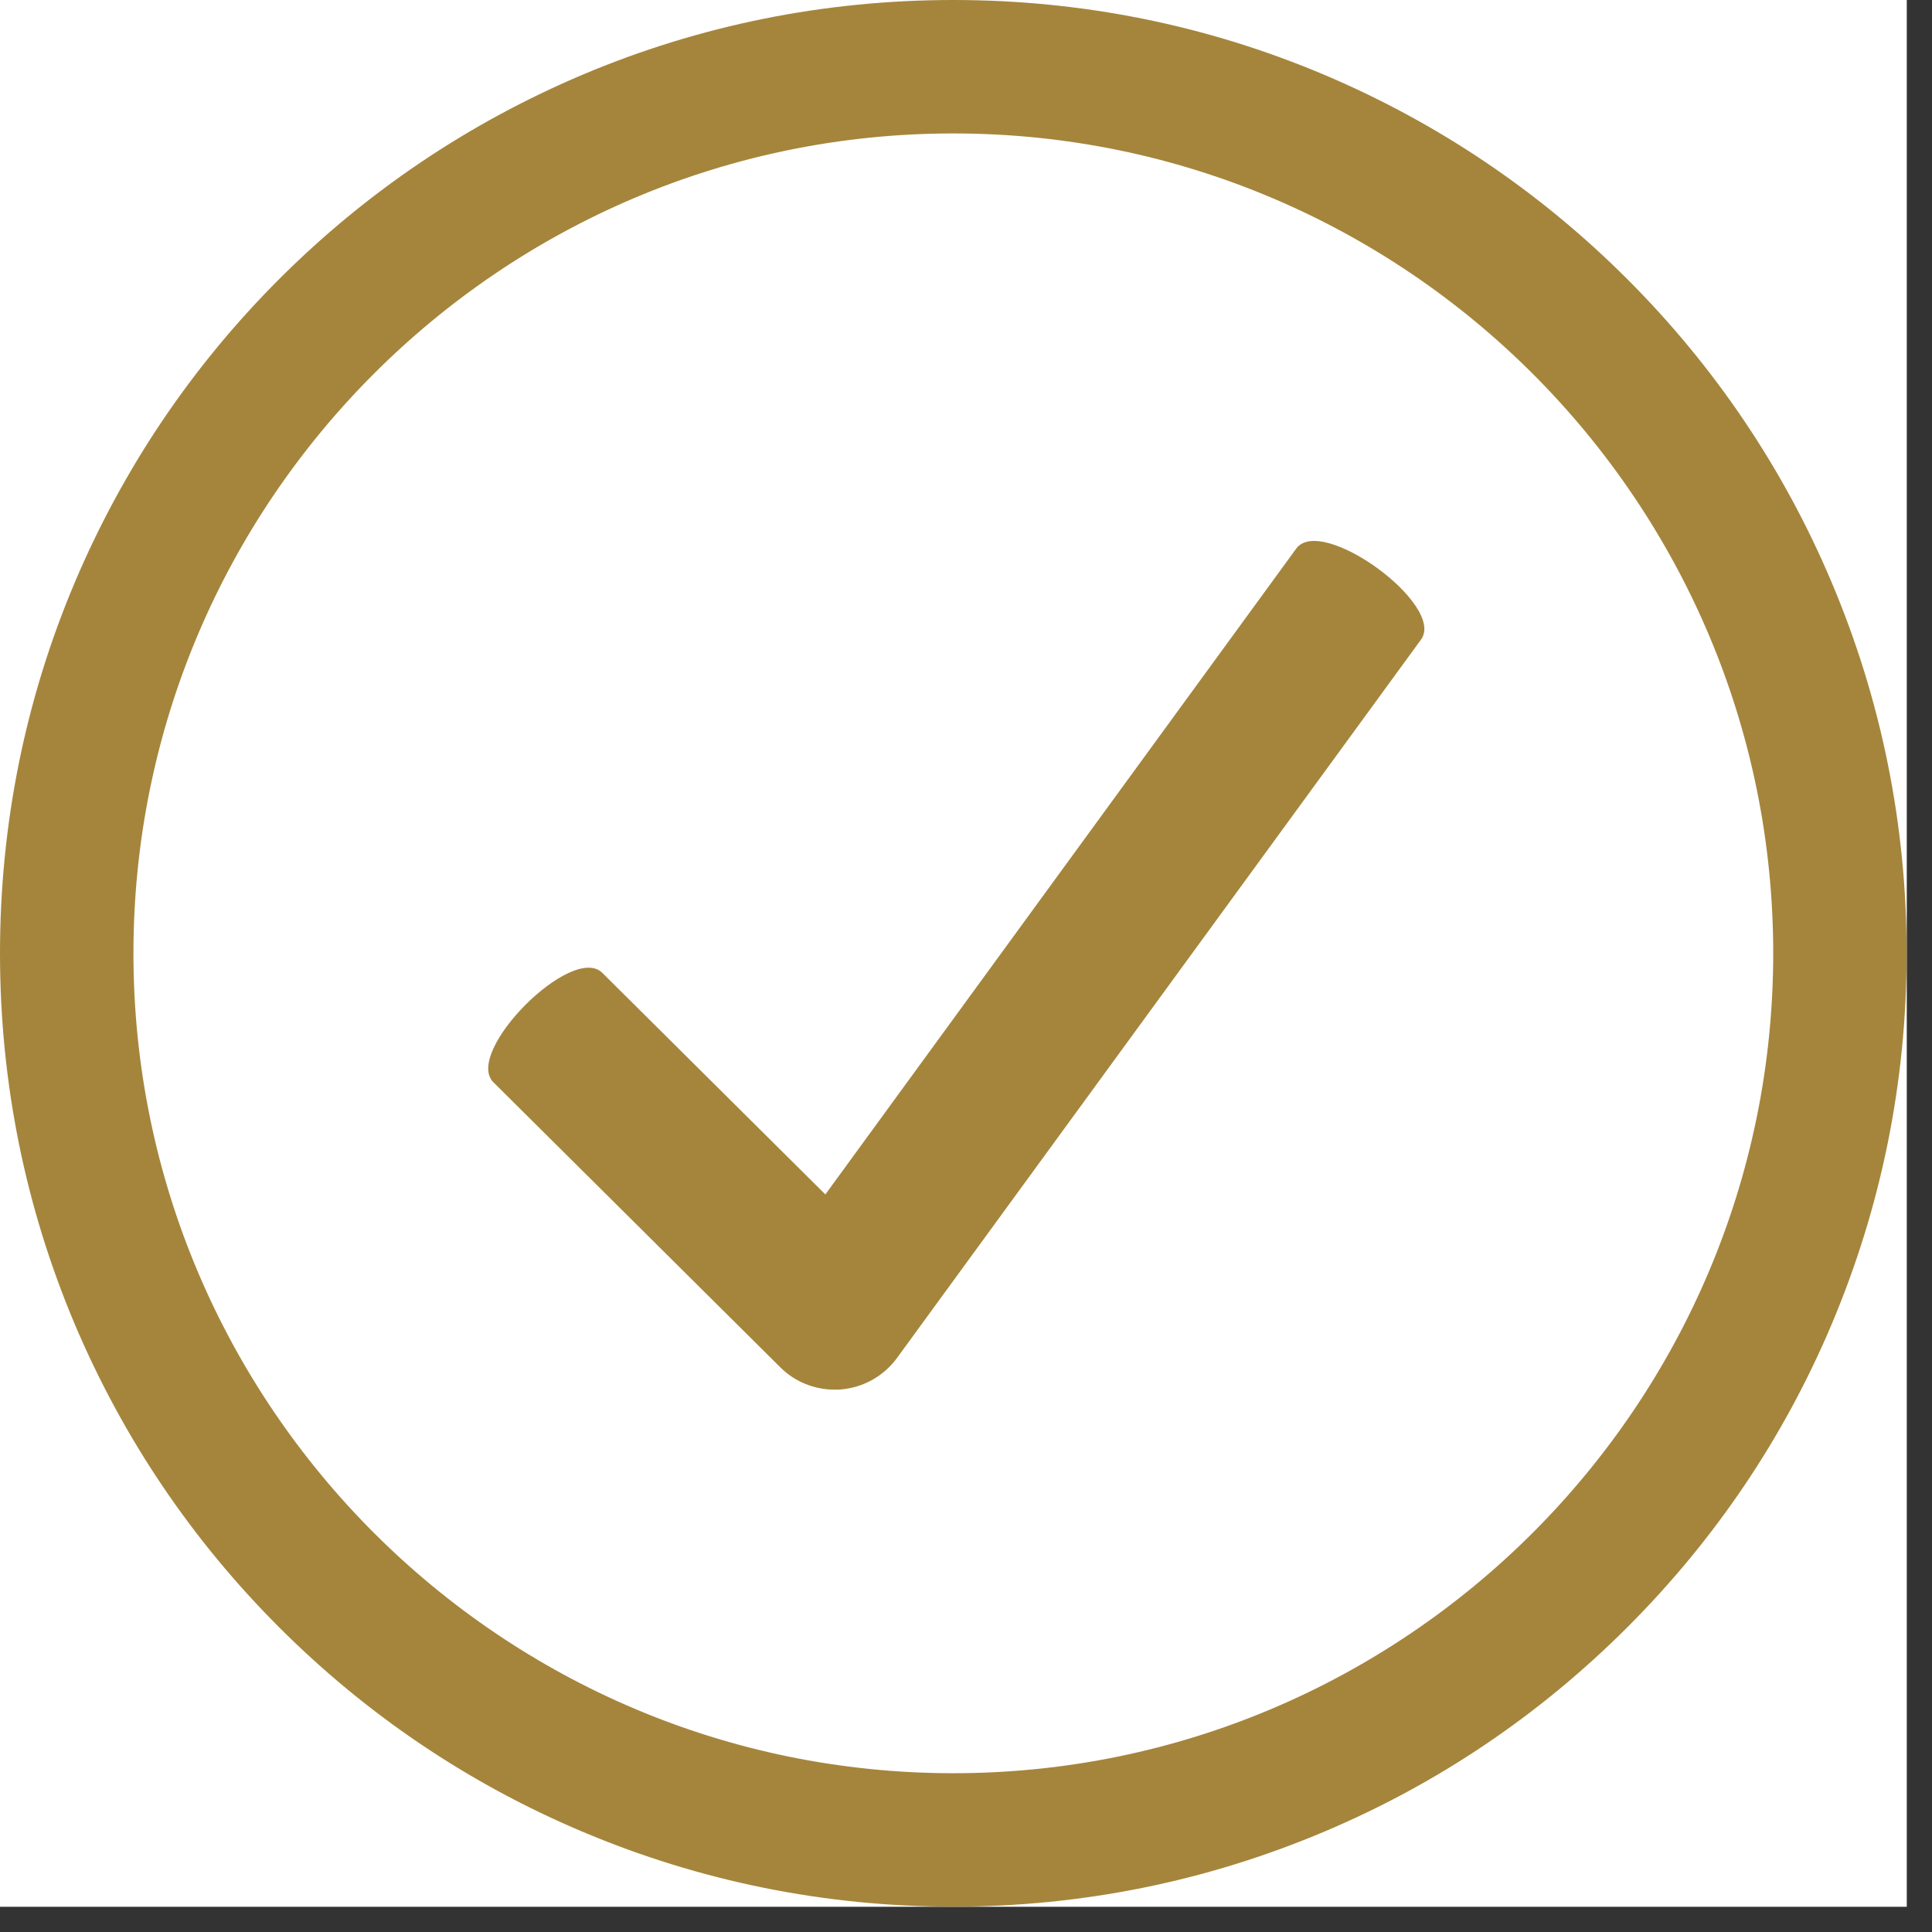
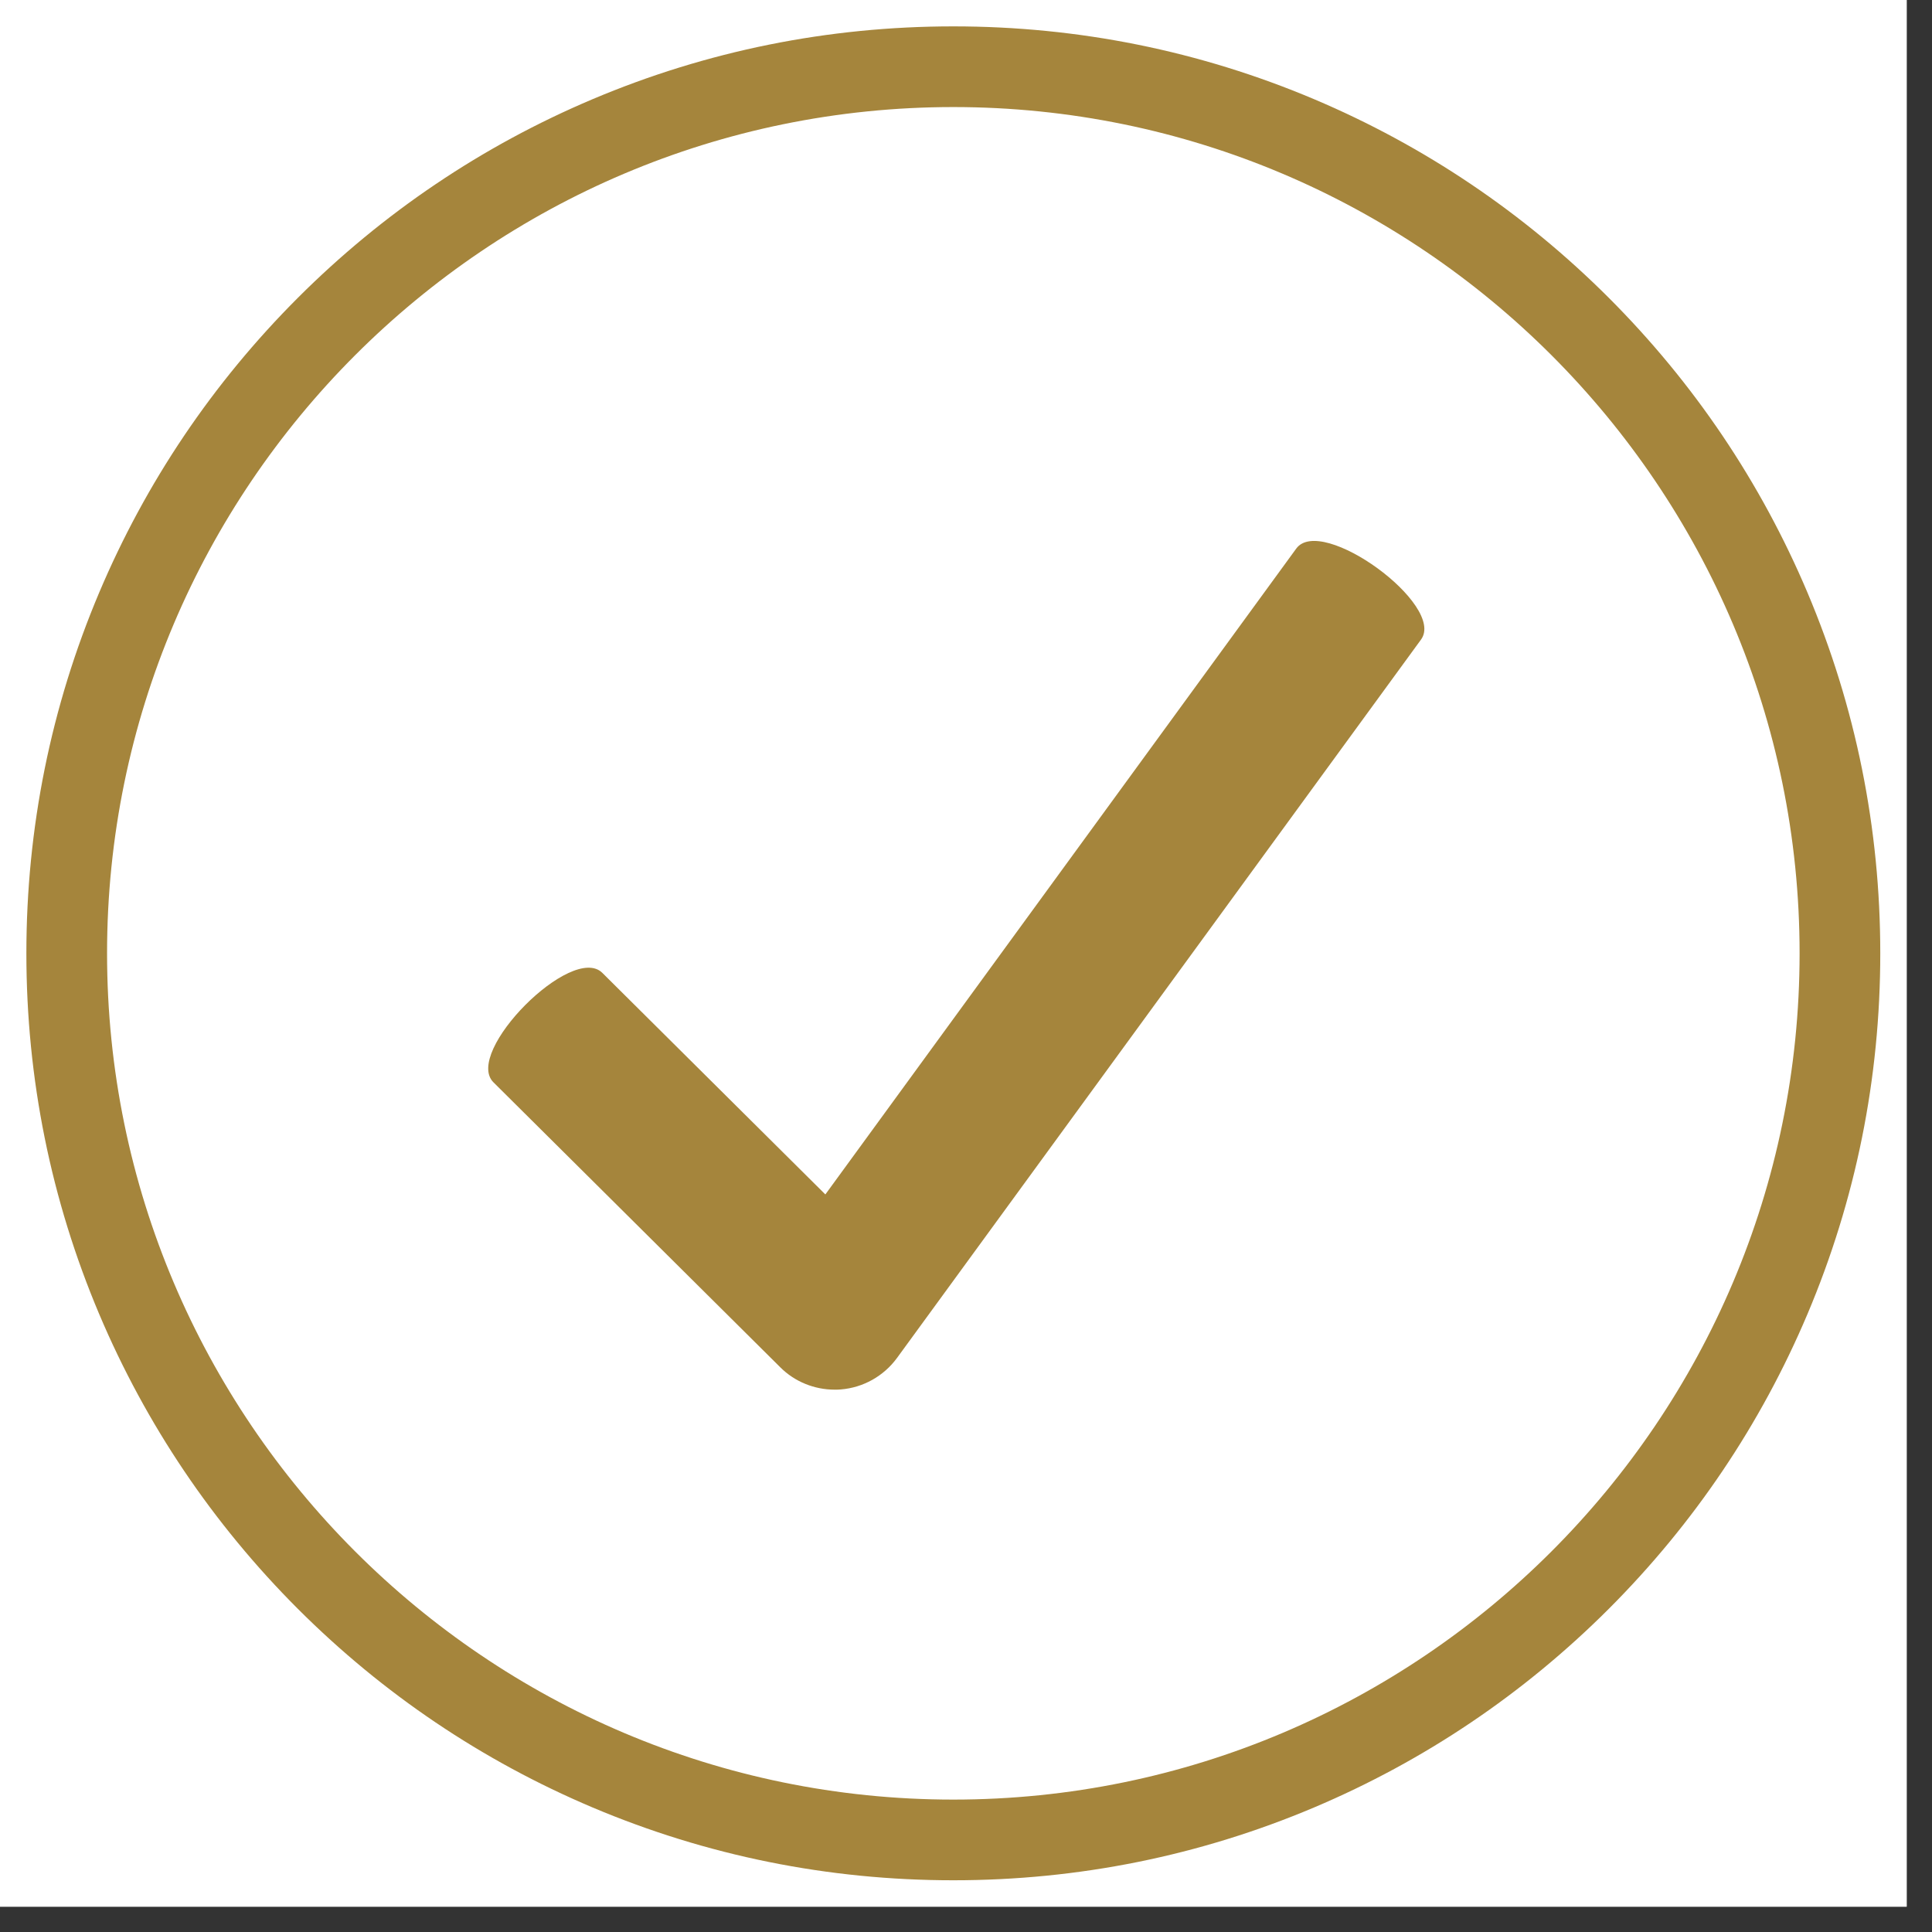
<svg xmlns="http://www.w3.org/2000/svg" width="50" zoomAndPan="magnify" viewBox="0 0 37.5 37.5" height="50" preserveAspectRatio="xMidYMid meet" version="1.0">
  <rect x="0" y="0" width="37.5" height="37.5" fill="#333333" stroke="none" />
  <defs>
    <clipPath id="e36ea2cd0e">
      <path d="M 0 0 L 37.008 0 L 37.008 37.008 L 0 37.008 Z M 0 0 " clip-rule="nonzero" />
    </clipPath>
    <clipPath id="dd9004973f">
-       <path d="M 0 0 L 37.008 0 L 37.008 37.008 L 0 37.008 Z M 0 0 " clip-rule="nonzero" />
-     </clipPath>
+       </clipPath>
  </defs>
  <g clip-path="url(#e36ea2cd0e)">
    <path fill="#ffffff" d="M 0 0 L 37.008 0 L 37.008 37.008 L 0 37.008 Z M 0 0 " fill-opacity="1" fill-rule="nonzero" />
    <path fill="#ffffff" d="M 0 0 L 37.008 0 L 37.008 37.008 L 0 37.008 Z M 0 0 " fill-opacity="1" fill-rule="nonzero" />
  </g>
  <path fill="#a5853c" d="M 25.16 10.648 L 16.02 23.184 L 11.691 18.883 C 11.102 18.301 8.992 20.426 9.578 21.008 L 15.145 26.539 C 15.426 26.82 15.809 26.973 16.199 26.973 C 16.242 26.973 16.281 26.973 16.32 26.969 C 16.754 26.934 17.152 26.711 17.41 26.359 L 27.582 12.414 C 28.07 11.746 25.648 9.98 25.16 10.648 " fill-opacity="1" fill-rule="nonzero" />
  <path fill="#a5853c" d="M 18.504 34.93 C 9.445 34.93 2.078 27.562 2.078 18.504 C 2.078 9.445 9.445 2.078 18.504 2.078 C 27.562 2.078 34.93 9.445 34.93 18.504 C 34.93 27.562 27.562 34.93 18.504 34.93 Z M 35.082 11.5 C 34.176 9.359 32.879 7.434 31.227 5.781 C 29.574 4.129 27.648 2.832 25.508 1.926 C 23.289 0.988 20.934 0.512 18.504 0.512 C 16.074 0.512 13.719 0.988 11.5 1.926 C 9.359 2.832 7.434 4.129 5.781 5.781 C 4.129 7.434 2.832 9.359 1.926 11.5 C 0.988 13.719 0.512 16.074 0.512 18.504 C 0.512 20.934 0.988 23.289 1.926 25.508 C 2.832 27.648 4.129 29.574 5.781 31.227 C 7.434 32.879 9.359 34.176 11.5 35.082 C 13.719 36.02 16.074 36.496 18.504 36.496 C 20.934 36.496 23.289 36.02 25.508 35.082 C 27.648 34.176 29.574 32.879 31.227 31.227 C 32.879 29.574 34.176 27.648 35.082 25.508 C 36.02 23.289 36.496 20.934 36.496 18.504 C 36.496 16.074 36.02 13.719 35.082 11.5 " fill-opacity="1" fill-rule="nonzero" />
  <g clip-path="url(#dd9004973f)">
    <path fill="#a5853c" d="M 18.504 2.59 C 9.727 2.59 2.59 9.727 2.59 18.504 C 2.59 27.277 9.727 34.418 18.504 34.418 C 27.277 34.418 34.418 27.277 34.418 18.504 C 34.418 9.727 27.277 2.59 18.504 2.59 Z M 18.504 35.441 C 9.164 35.441 1.562 27.844 1.562 18.504 C 1.562 9.164 9.164 1.562 18.504 1.562 C 27.844 1.562 35.441 9.164 35.441 18.504 C 35.441 27.844 27.844 35.441 18.504 35.441 Z M 18.504 1.023 C 16.145 1.023 13.855 1.484 11.699 2.398 C 9.617 3.277 7.75 4.539 6.145 6.145 C 4.539 7.75 3.277 9.617 2.398 11.699 C 1.484 13.855 1.023 16.145 1.023 18.504 C 1.023 20.863 1.484 23.152 2.398 25.309 C 3.277 27.387 4.539 29.258 6.145 30.863 C 7.75 32.469 9.617 33.727 11.699 34.609 C 13.855 35.52 16.145 35.984 18.504 35.984 C 20.863 35.984 23.152 35.52 25.309 34.609 C 27.387 33.727 29.258 32.469 30.863 30.863 C 32.469 29.258 33.73 27.387 34.609 25.309 C 35.52 23.152 35.984 20.863 35.984 18.504 C 35.984 16.145 35.52 13.855 34.609 11.699 C 33.73 9.617 32.469 7.75 30.863 6.145 C 29.258 4.539 27.387 3.277 25.309 2.398 C 23.152 1.484 20.863 1.023 18.504 1.023 Z M 18.504 37.008 C 16.008 37.008 13.582 36.516 11.301 35.551 C 9.098 34.621 7.117 33.285 5.418 31.586 C 3.719 29.887 2.387 27.91 1.453 25.707 C 0.488 23.422 0 21 0 18.504 C 0 16.008 0.488 13.582 1.453 11.301 C 2.387 9.098 3.719 7.117 5.418 5.418 C 7.117 3.719 9.098 2.387 11.301 1.453 C 13.582 0.488 16.008 0 18.504 0 C 21 0 23.426 0.488 25.707 1.453 C 27.91 2.387 29.887 3.719 31.586 5.418 C 33.285 7.117 34.621 9.098 35.551 11.301 C 36.516 13.582 37.008 16.008 37.008 18.504 C 37.008 21 36.516 23.422 35.551 25.707 C 34.621 27.91 33.285 29.887 31.586 31.586 C 29.887 33.285 27.91 34.621 25.707 35.551 C 23.426 36.516 21 37.008 18.504 37.008 " fill-opacity="1" fill-rule="nonzero" />
  </g>
</svg>